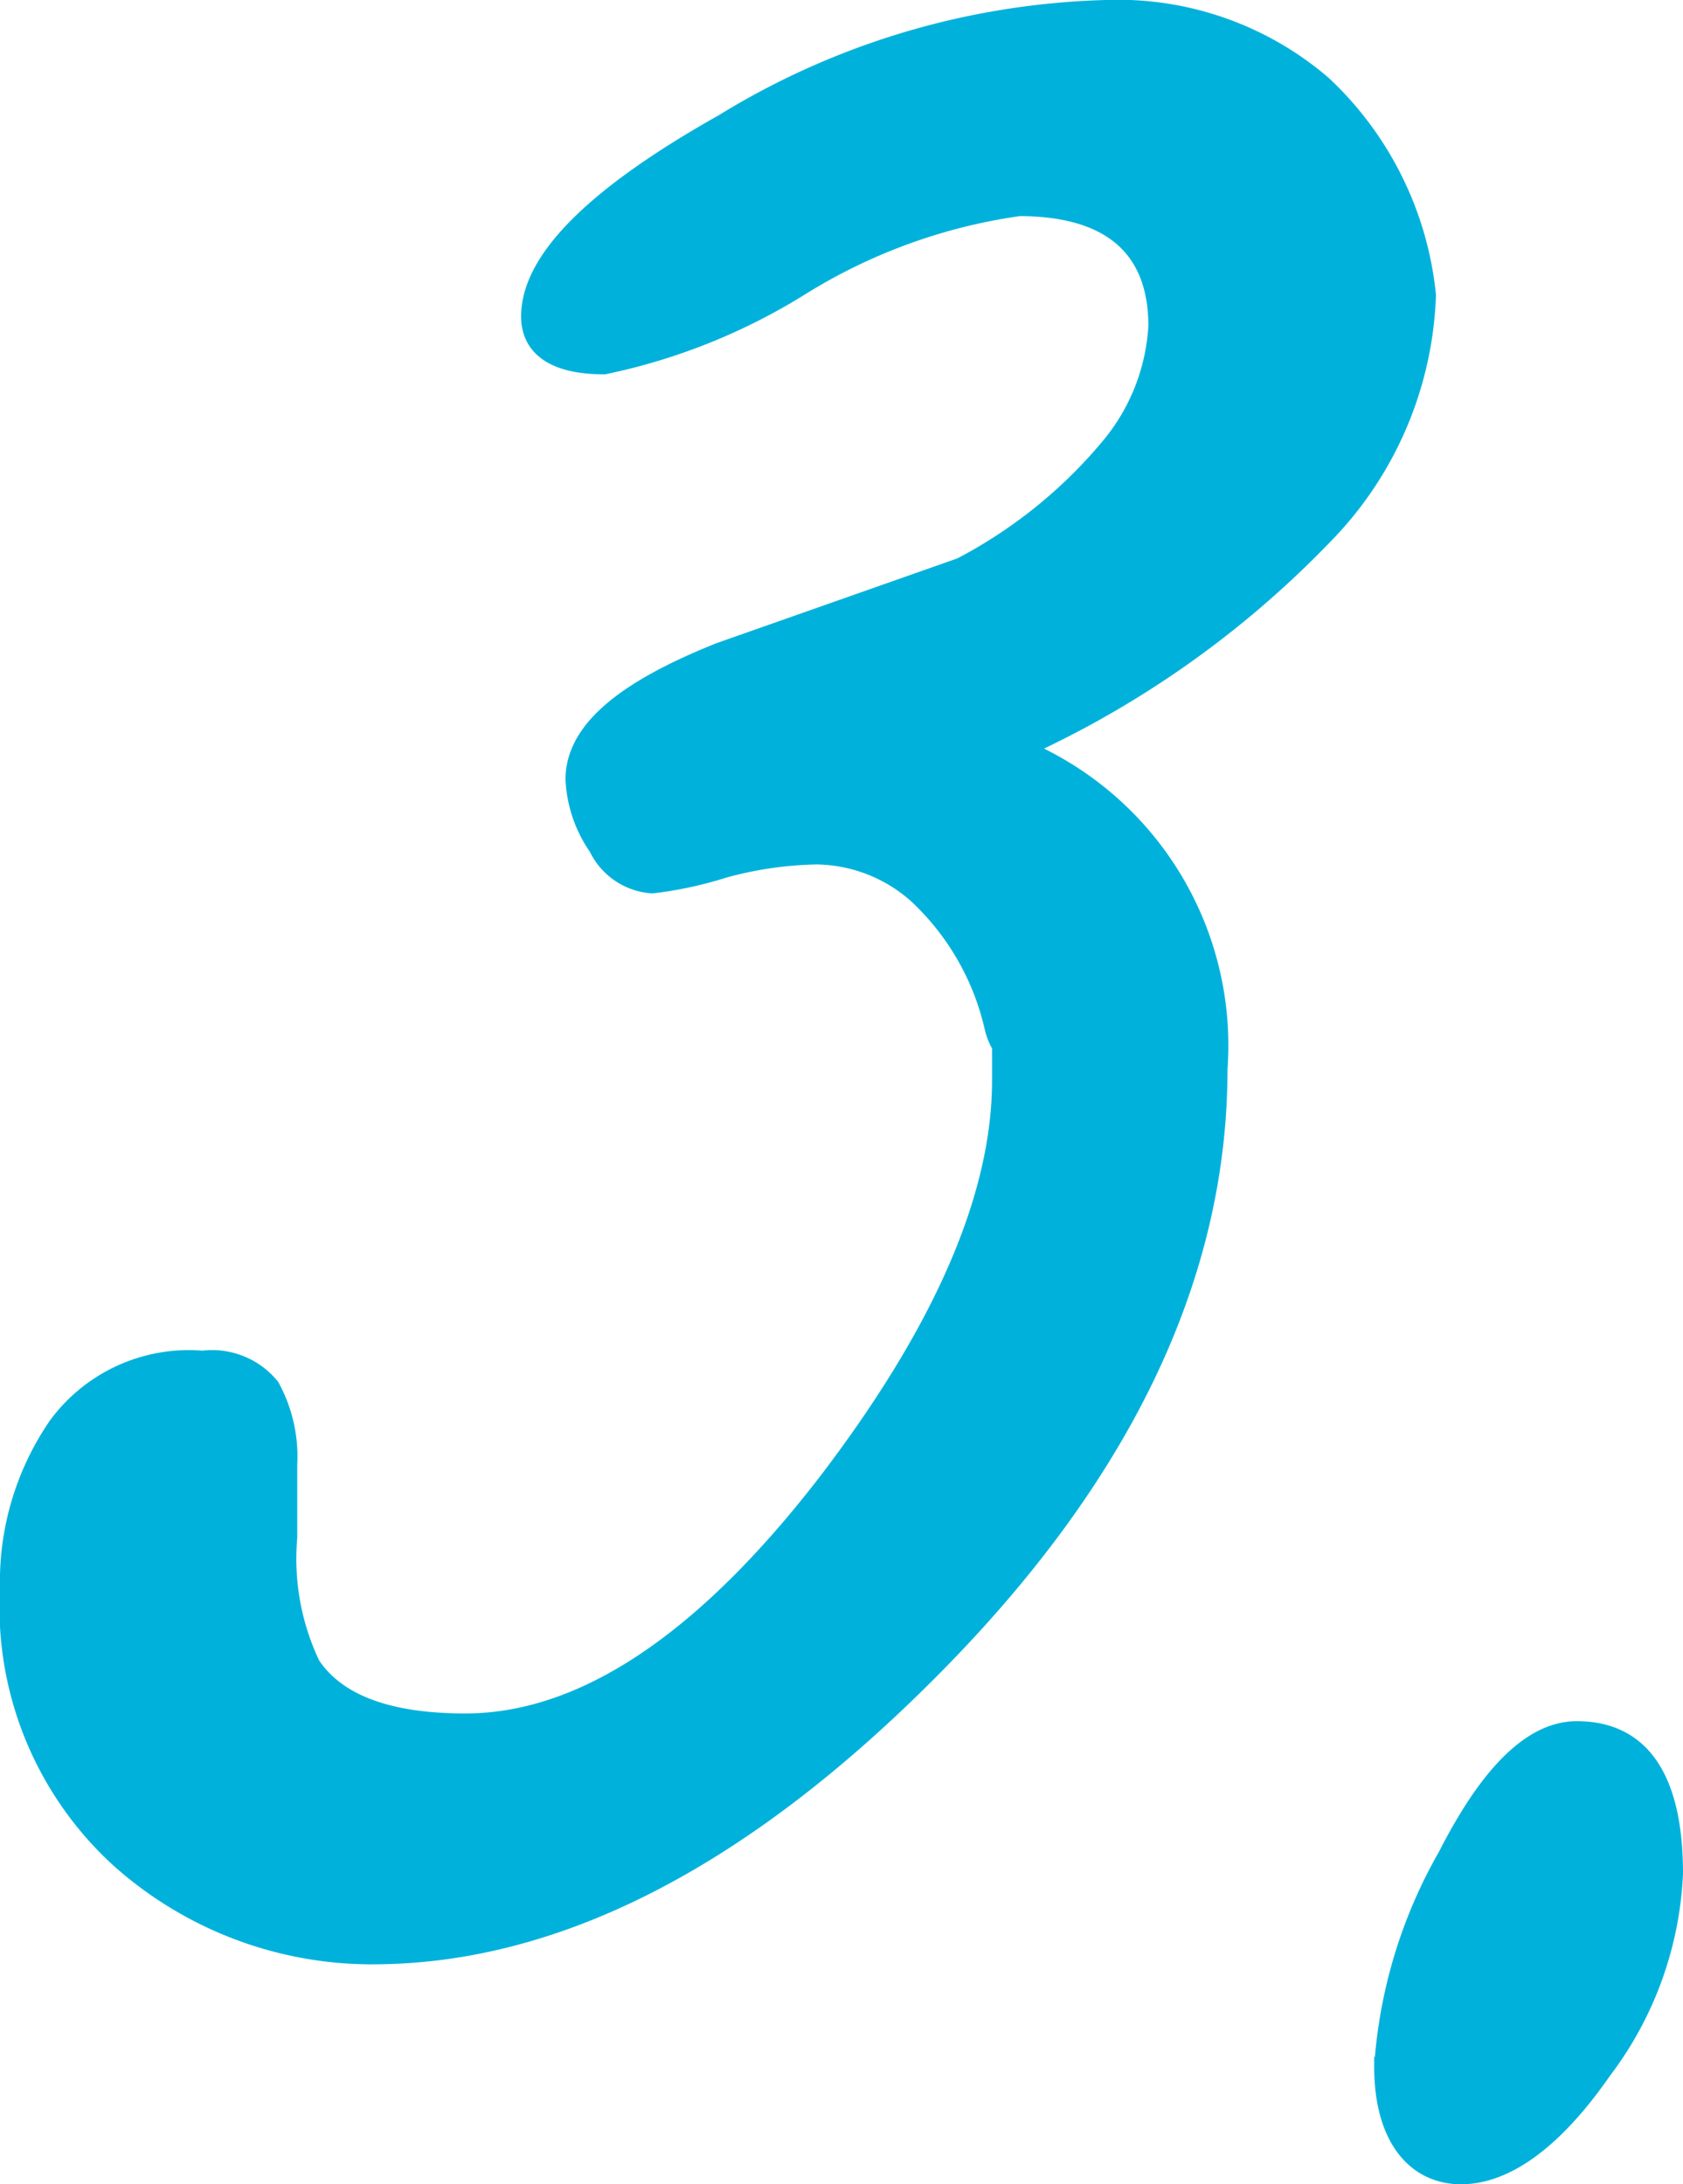
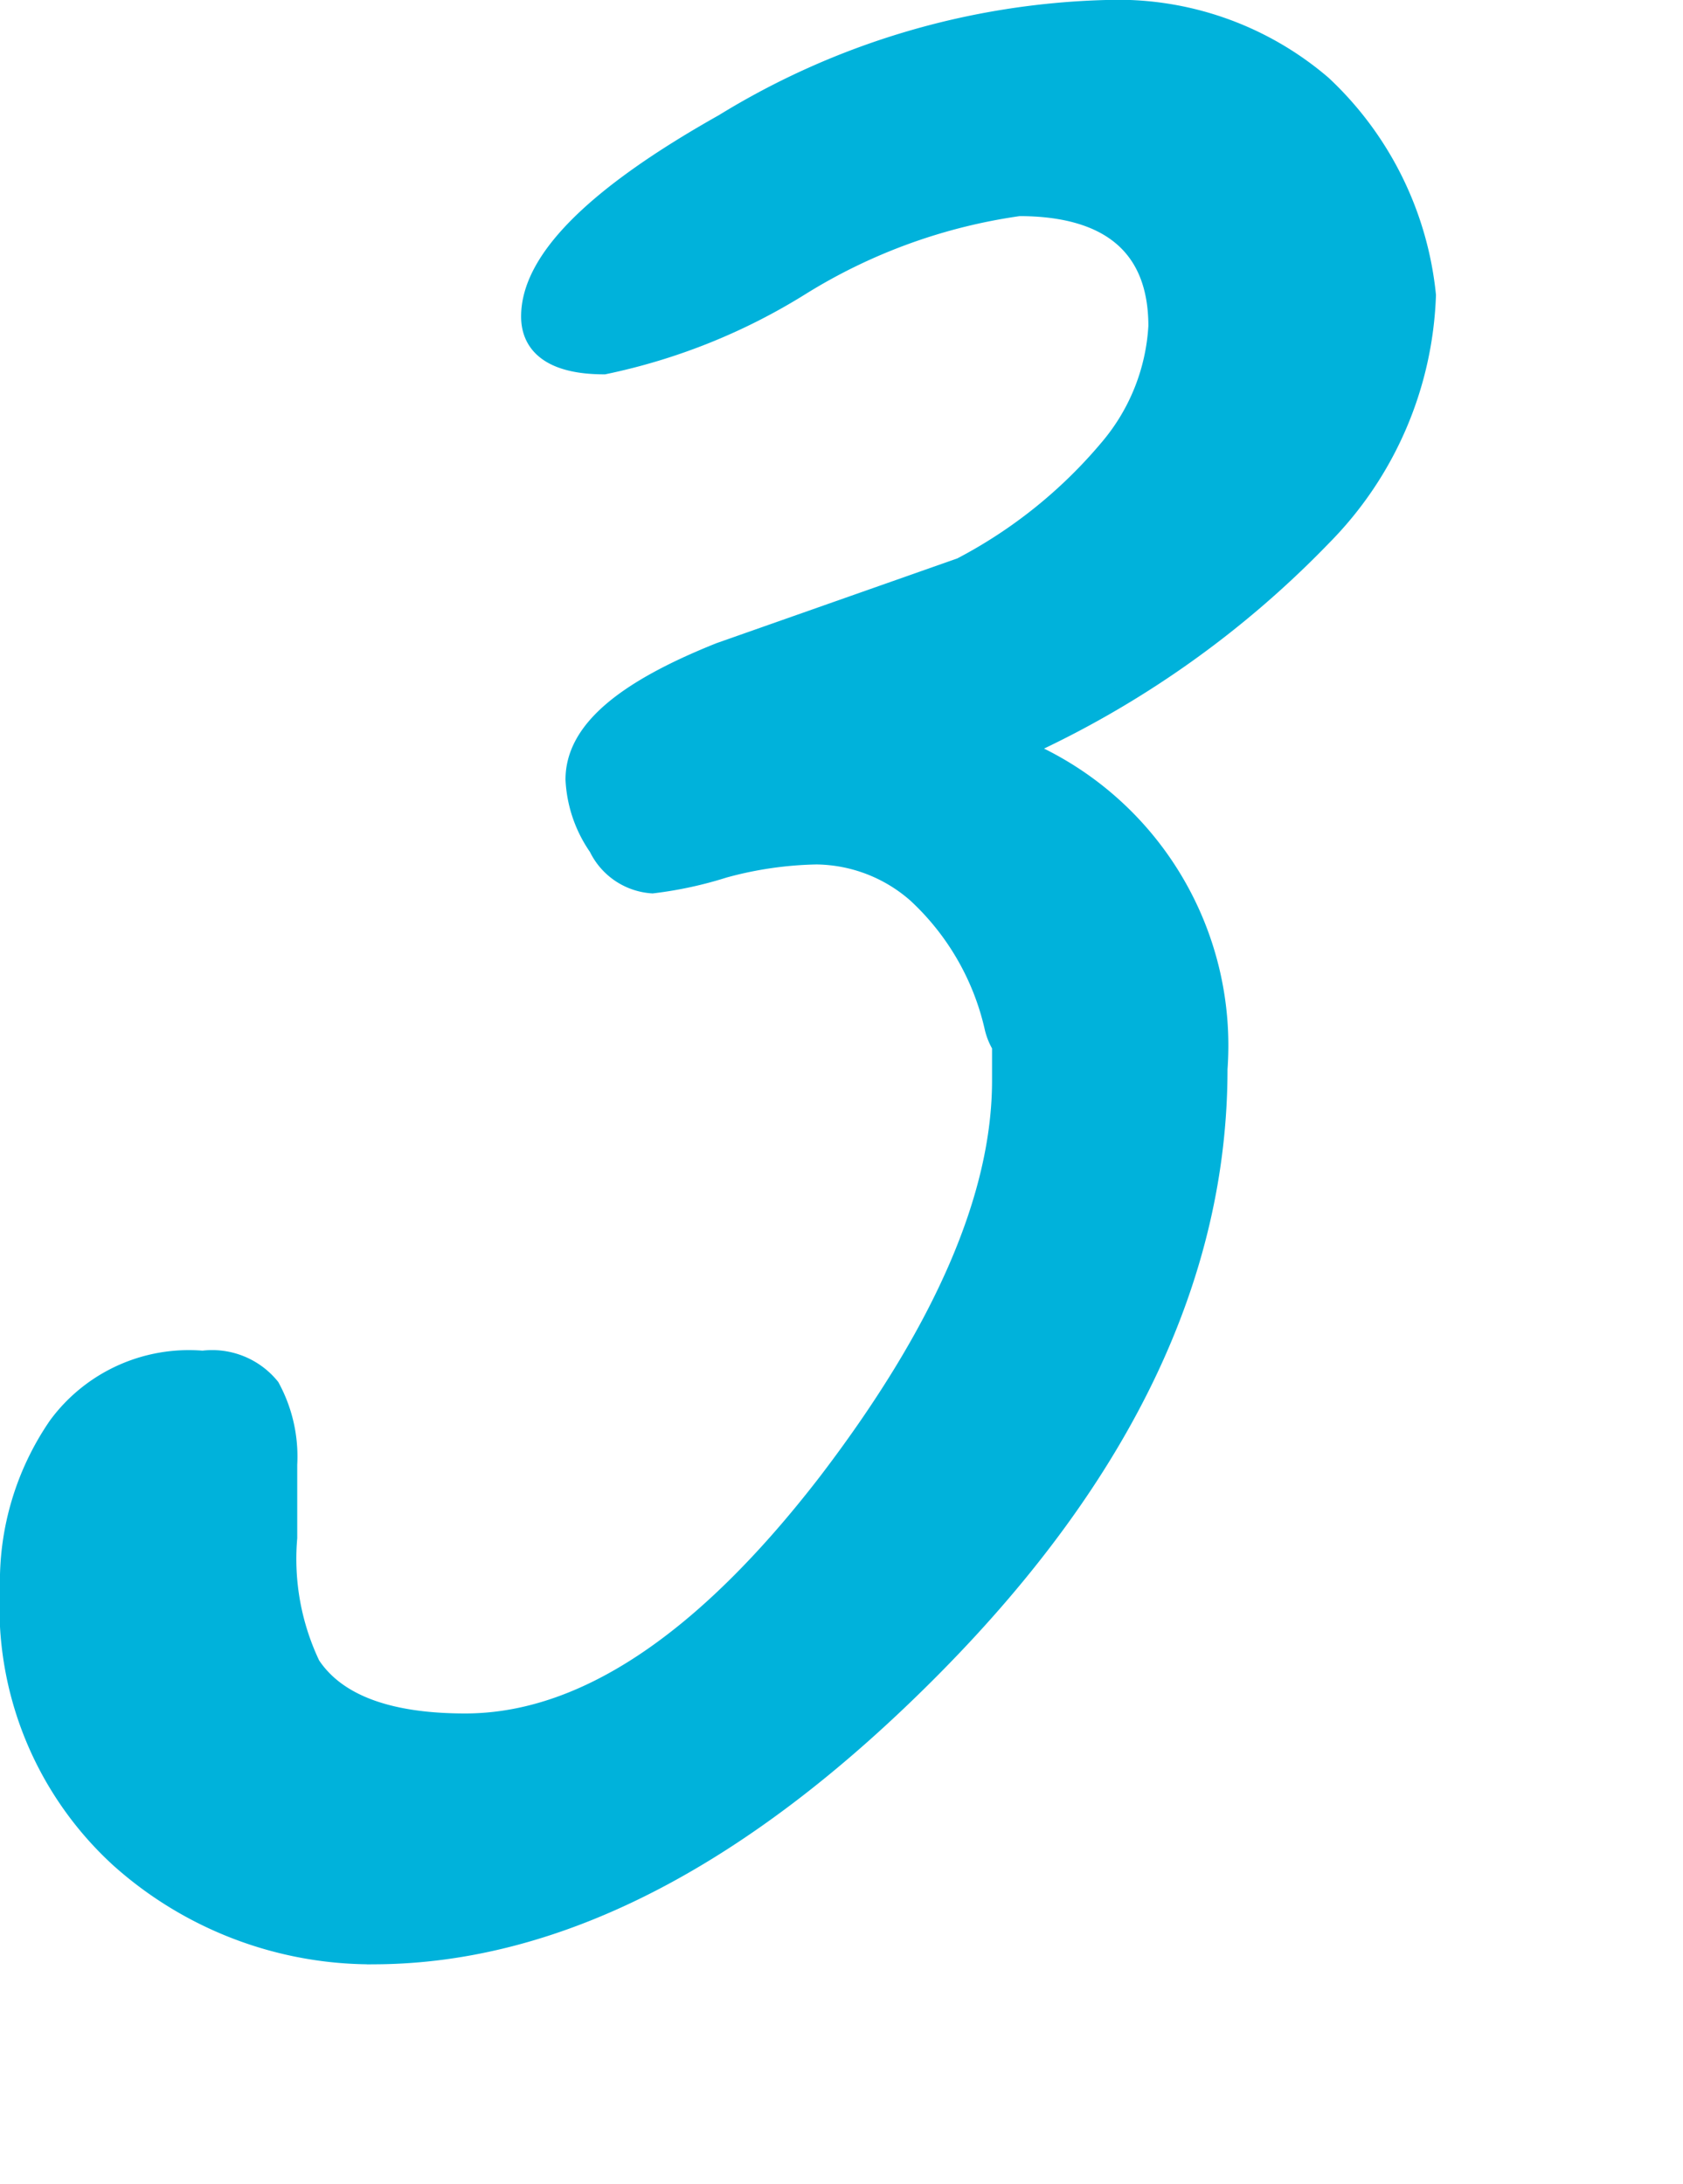
<svg xmlns="http://www.w3.org/2000/svg" width="34.88" height="45.28" viewBox="0 0 34.88 45.28">
  <defs>
    <style>.cls-1{fill:#00b2db;stroke:#00b2db;stroke-miterlimit:10;stroke-width:0.4px;}</style>
  </defs>
  <title>sauna_n03</title>
  <g id="Layer_2" data-name="Layer 2">
    <g id="サウナの入り方">
      <path class="cls-1" d="M29.56,6.12a7.47,7.47,0,0,1-2.16,5,20.31,20.31,0,0,1-6.24,4.4,6.67,6.67,0,0,1,4.08,6.64q0,6.4-5.88,12.36t-11.56,6a7.83,7.83,0,0,1-5.32-2A7.05,7.05,0,0,1,.2,32.92a5.69,5.69,0,0,1,1-3.36,3.37,3.37,0,0,1,3-1.36,1.55,1.55,0,0,1,1.4.56,3,3,0,0,1,.36,1.6v1.52a5.12,5.12,0,0,0,.48,2.64c.53.8,1.6,1.2,3.2,1.2q3.67,0,7.52-5,3.6-4.72,3.6-8.32v-.72a1.3,1.3,0,0,1-.16-.4A5.41,5.41,0,0,0,19,18.52a3.2,3.2,0,0,0-2.08-.8A7.75,7.75,0,0,0,15,18a8.06,8.06,0,0,1-1.48.32,1.34,1.34,0,0,1-1.12-.76,2.67,2.67,0,0,1-.48-1.4c0-1,1-1.84,3-2.64l5-1.76A10.1,10.1,0,0,0,23,9.28,4.29,4.29,0,0,0,24,6.76c0-1.65-1-2.48-2.88-2.48A11.65,11.65,0,0,0,16.6,5.92a12.49,12.49,0,0,1-4.08,1.64c-1,0-1.52-.35-1.52-1q0-1.75,4-4A15.92,15.92,0,0,1,22.92.2,6.5,6.5,0,0,1,27.4,1.76,6.92,6.92,0,0,1,29.56,6.12Z" />
-       <path class="cls-1" d="M34.68,38.84a7.28,7.28,0,0,1-1.48,4.08c-1,1.44-2,2.16-2.92,2.16s-1.6-.75-1.6-2.24A10.13,10.13,0,0,1,30,38.48c.88-1.73,1.77-2.6,2.68-2.6C34,35.88,34.68,36.87,34.68,38.84Z" />
    </g>
  </g>
</svg>